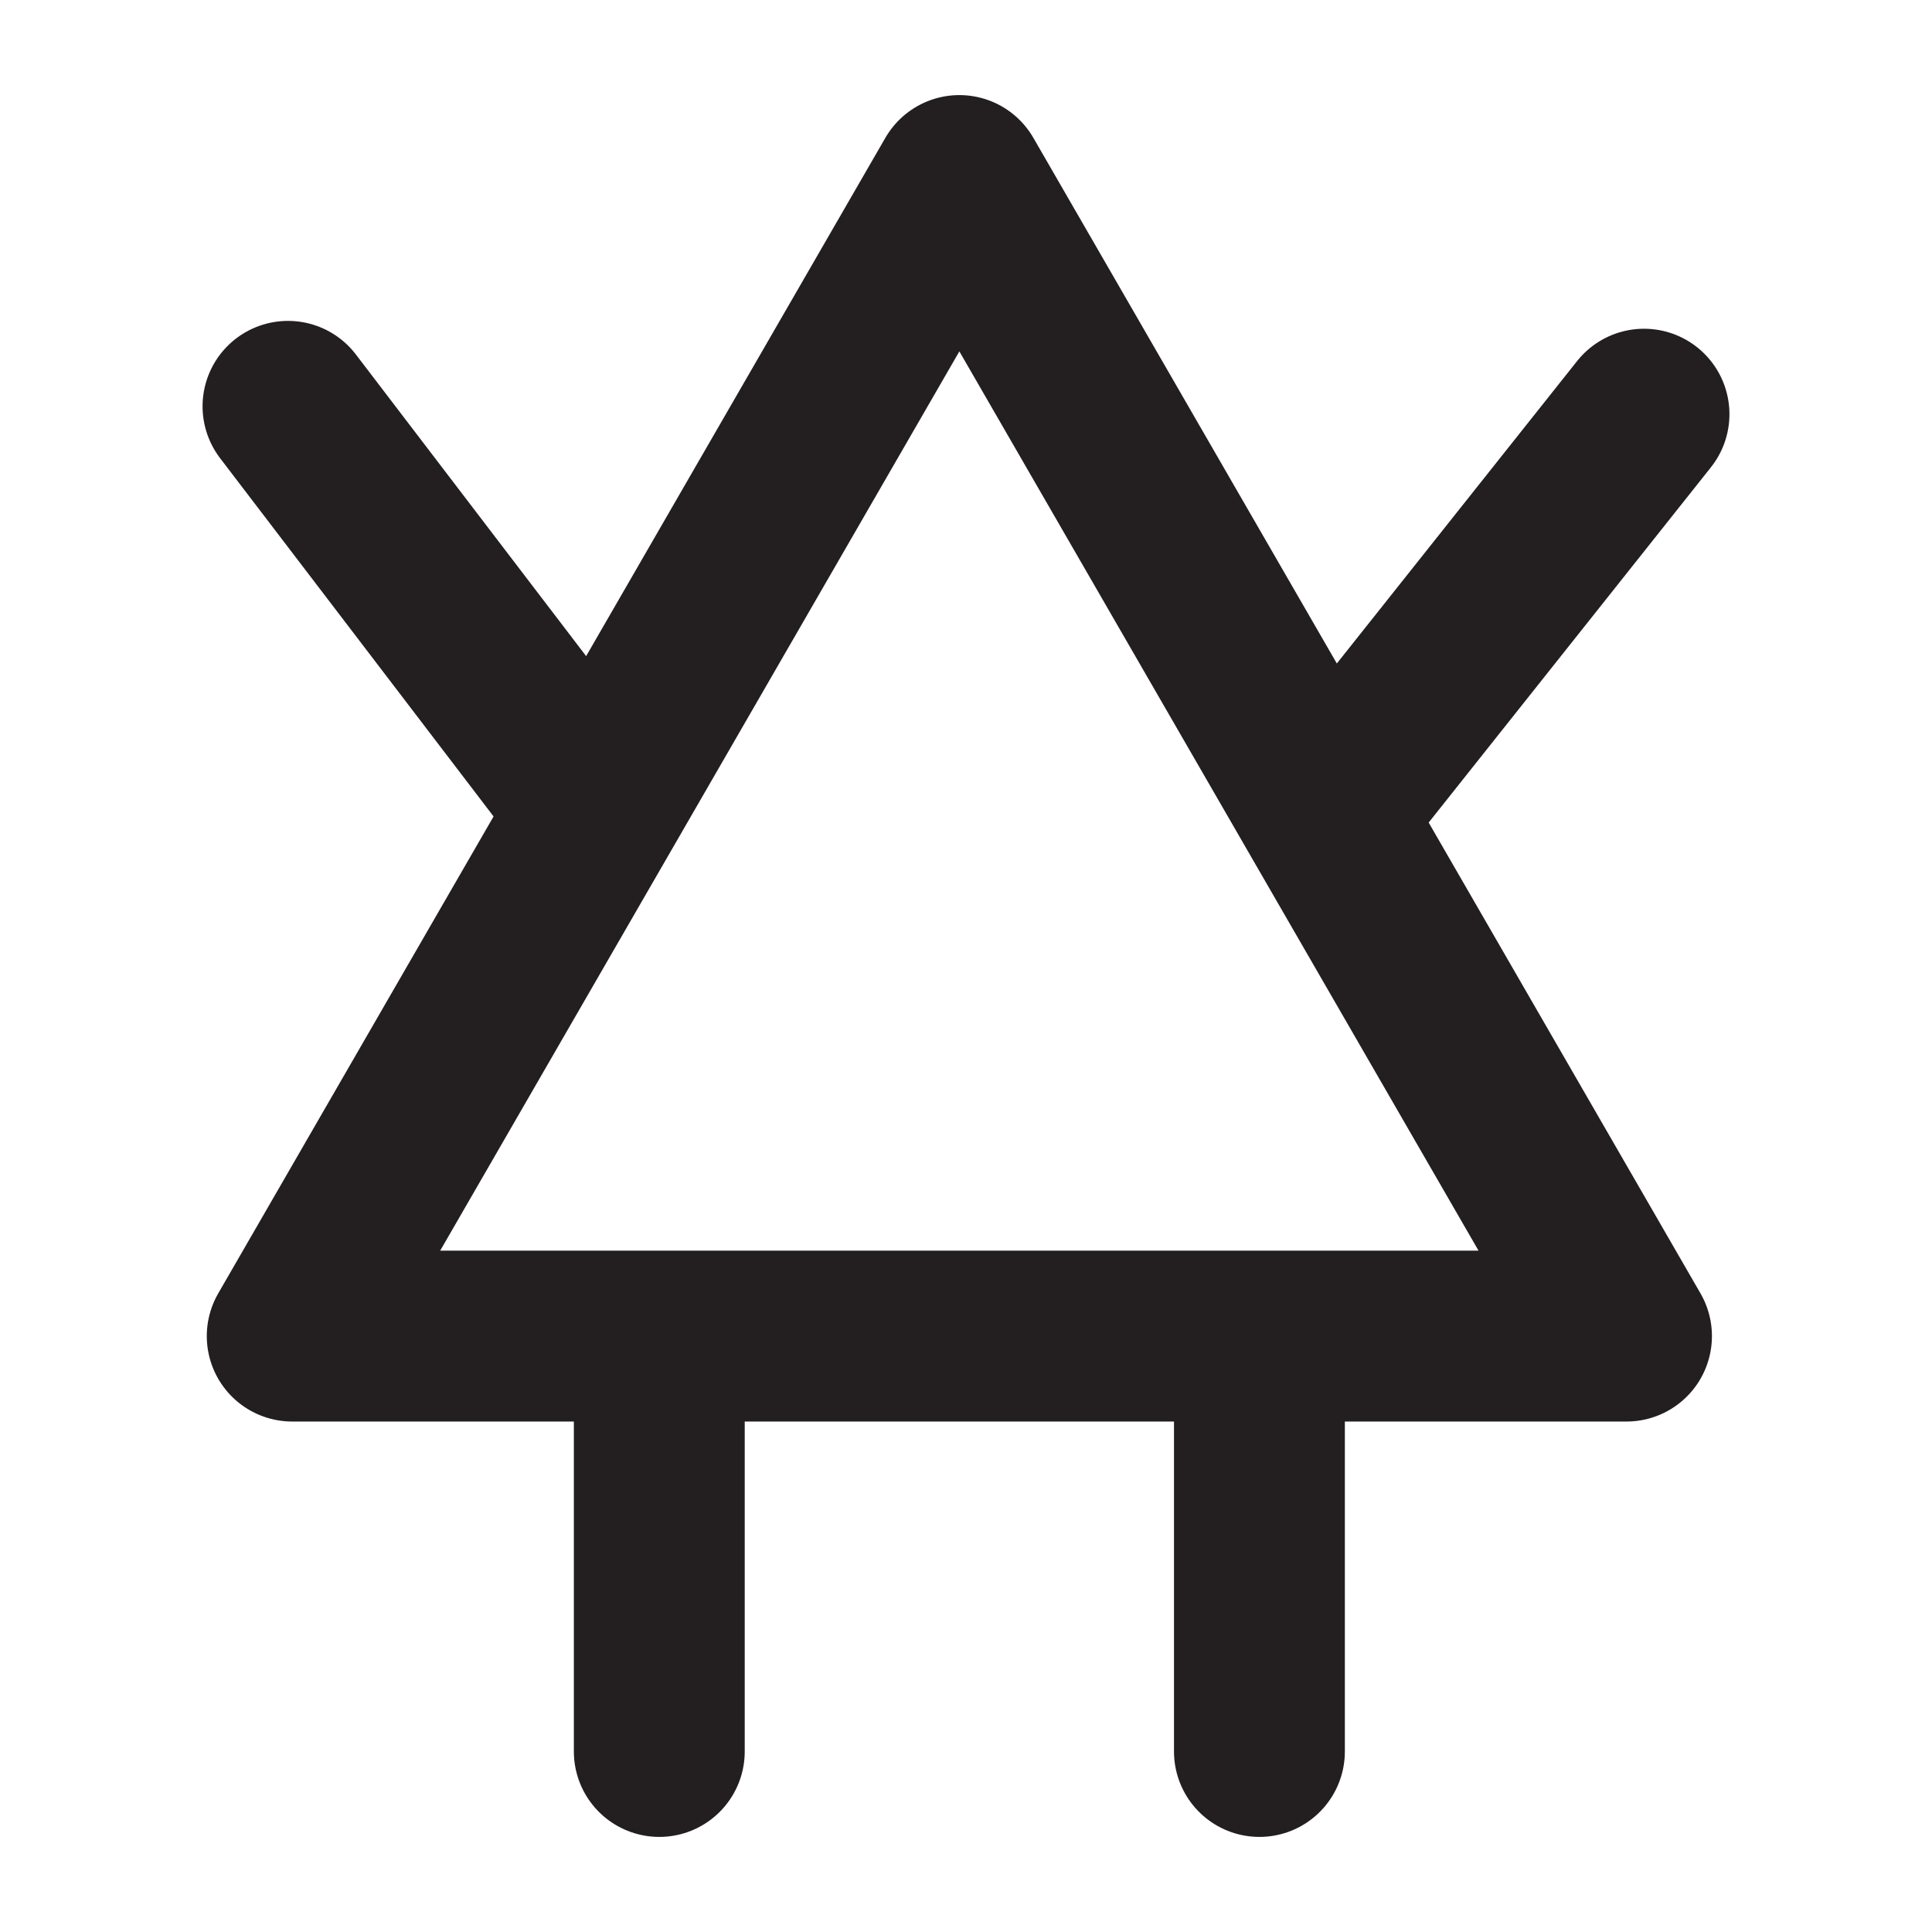
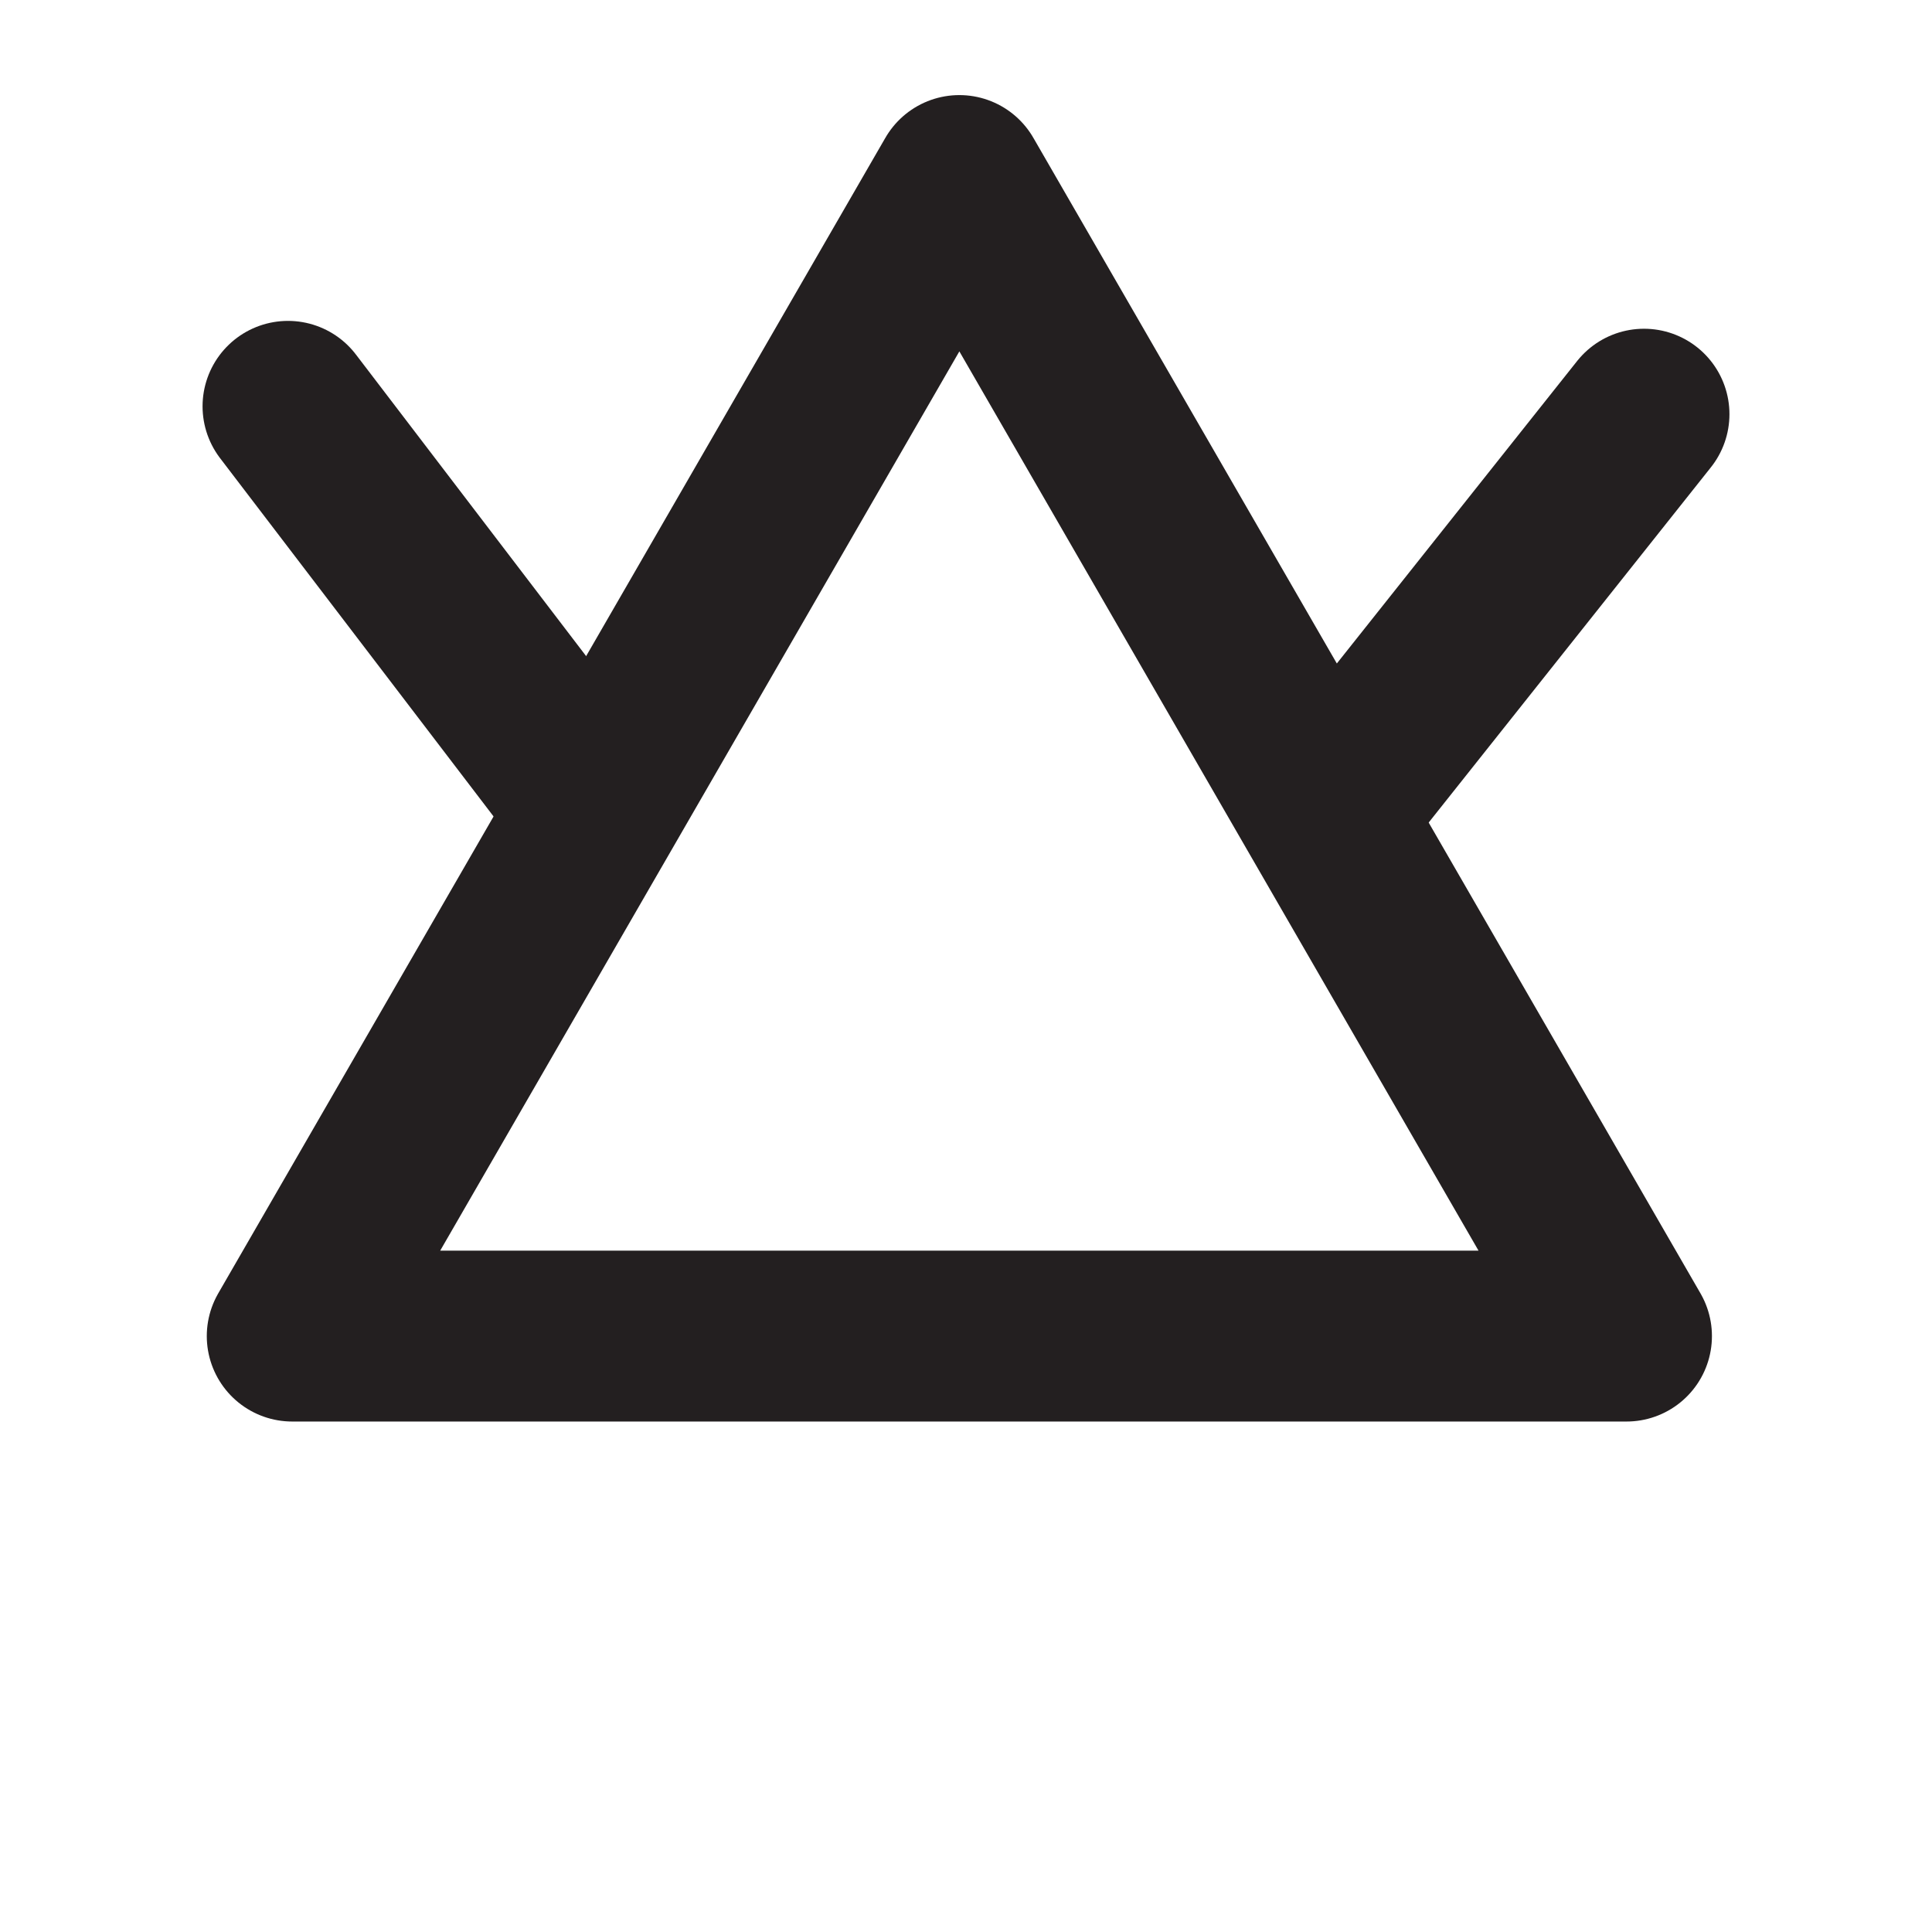
<svg xmlns="http://www.w3.org/2000/svg" id="Layer_1" data-name="Layer 1" viewBox="0 0 32 32">
  <polygon points="15.89 2.99 4.84 22.13 26.94 22.13 15.89 2.99" fill="none" stroke="#231f20" stroke-linecap="round" stroke-linejoin="round" stroke-width="2.83" />
-   <line x1="10.92" y1="22.63" x2="10.92" y2="29.01" fill="none" stroke="#231f20" stroke-linecap="round" stroke-linejoin="round" stroke-width="2.83" />
-   <line x1="20.86" y1="22.63" x2="20.86" y2="29.01" fill="none" stroke="#231f20" stroke-linecap="round" stroke-linejoin="round" stroke-width="2.83" />
  <line x1="27.23" y1="6.86" x2="22.36" y2="12.99" fill="none" stroke="#231f20" stroke-linecap="round" stroke-linejoin="round" stroke-width="2.83" />
  <line x1="4.77" y1="6.73" x2="9.64" y2="13.11" fill="none" stroke="#231f20" stroke-linecap="round" stroke-linejoin="round" stroke-width="2.83" />
</svg>